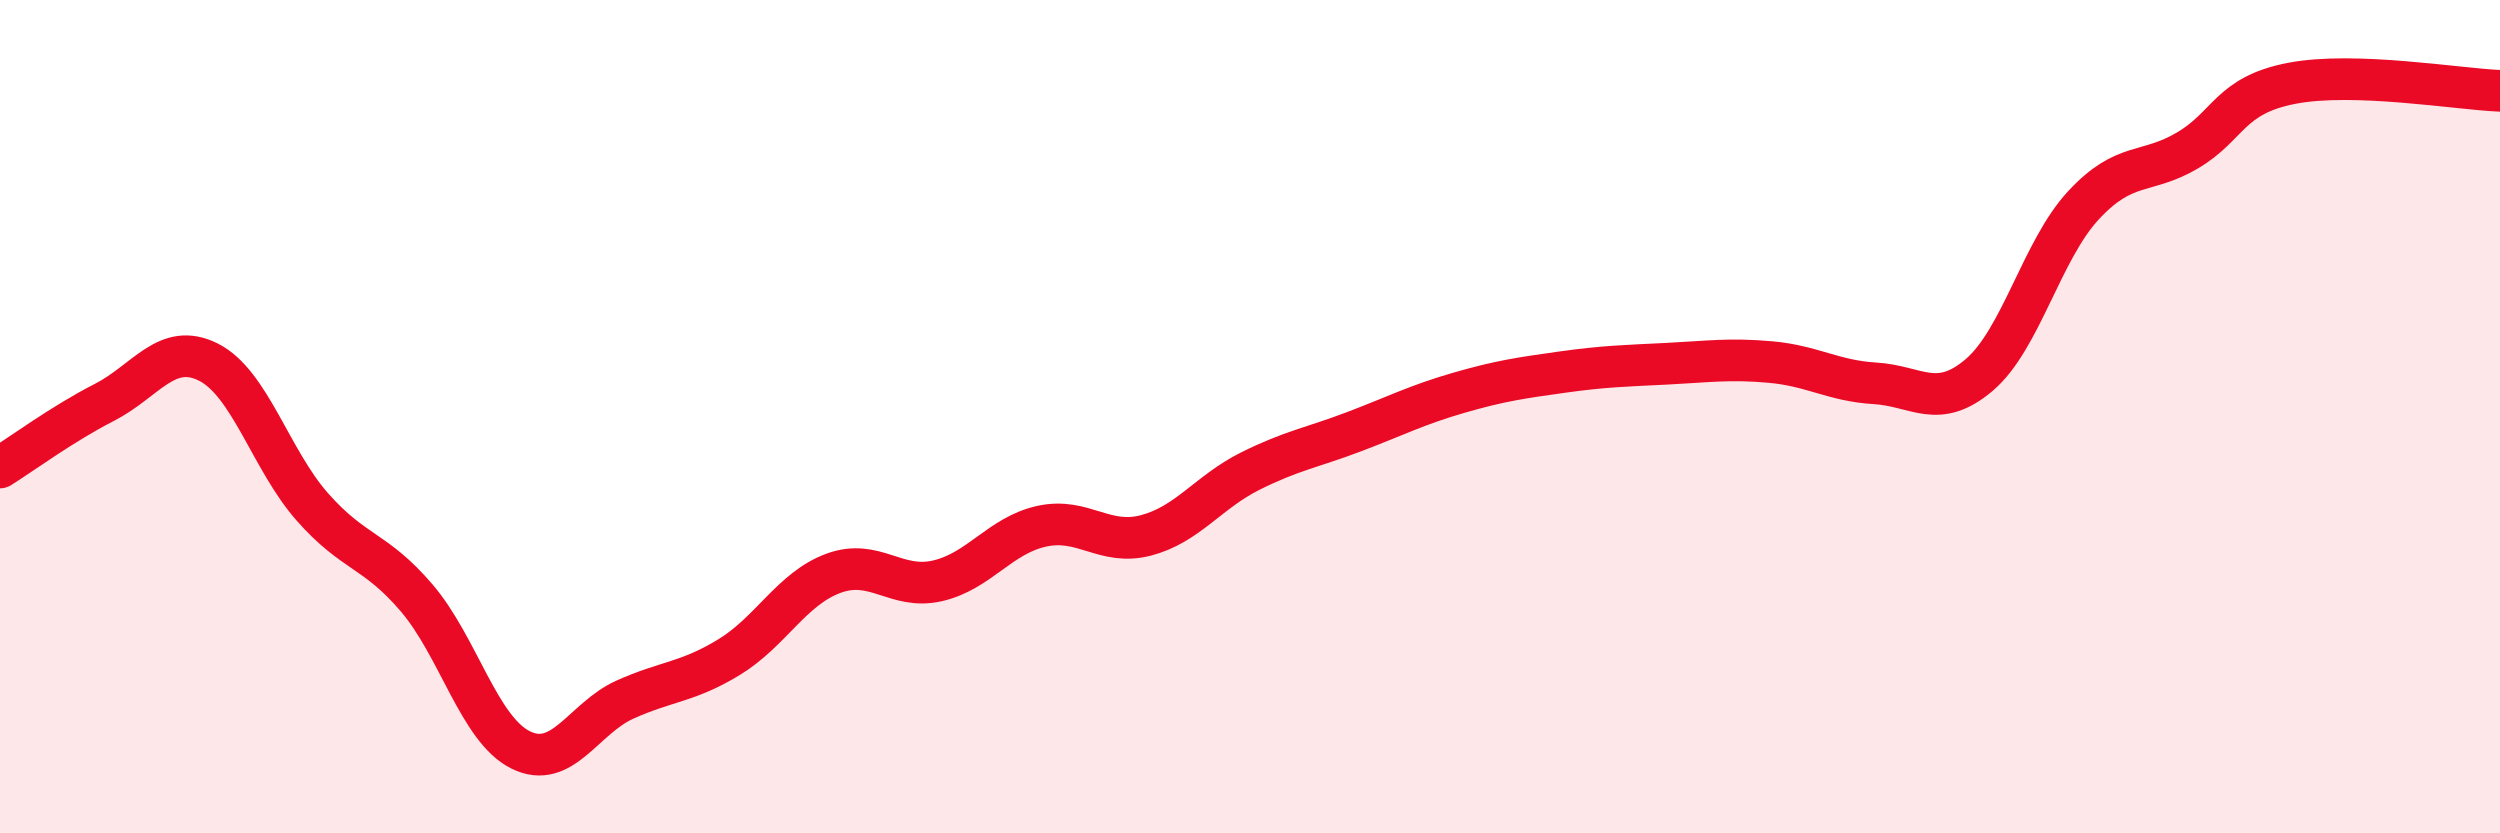
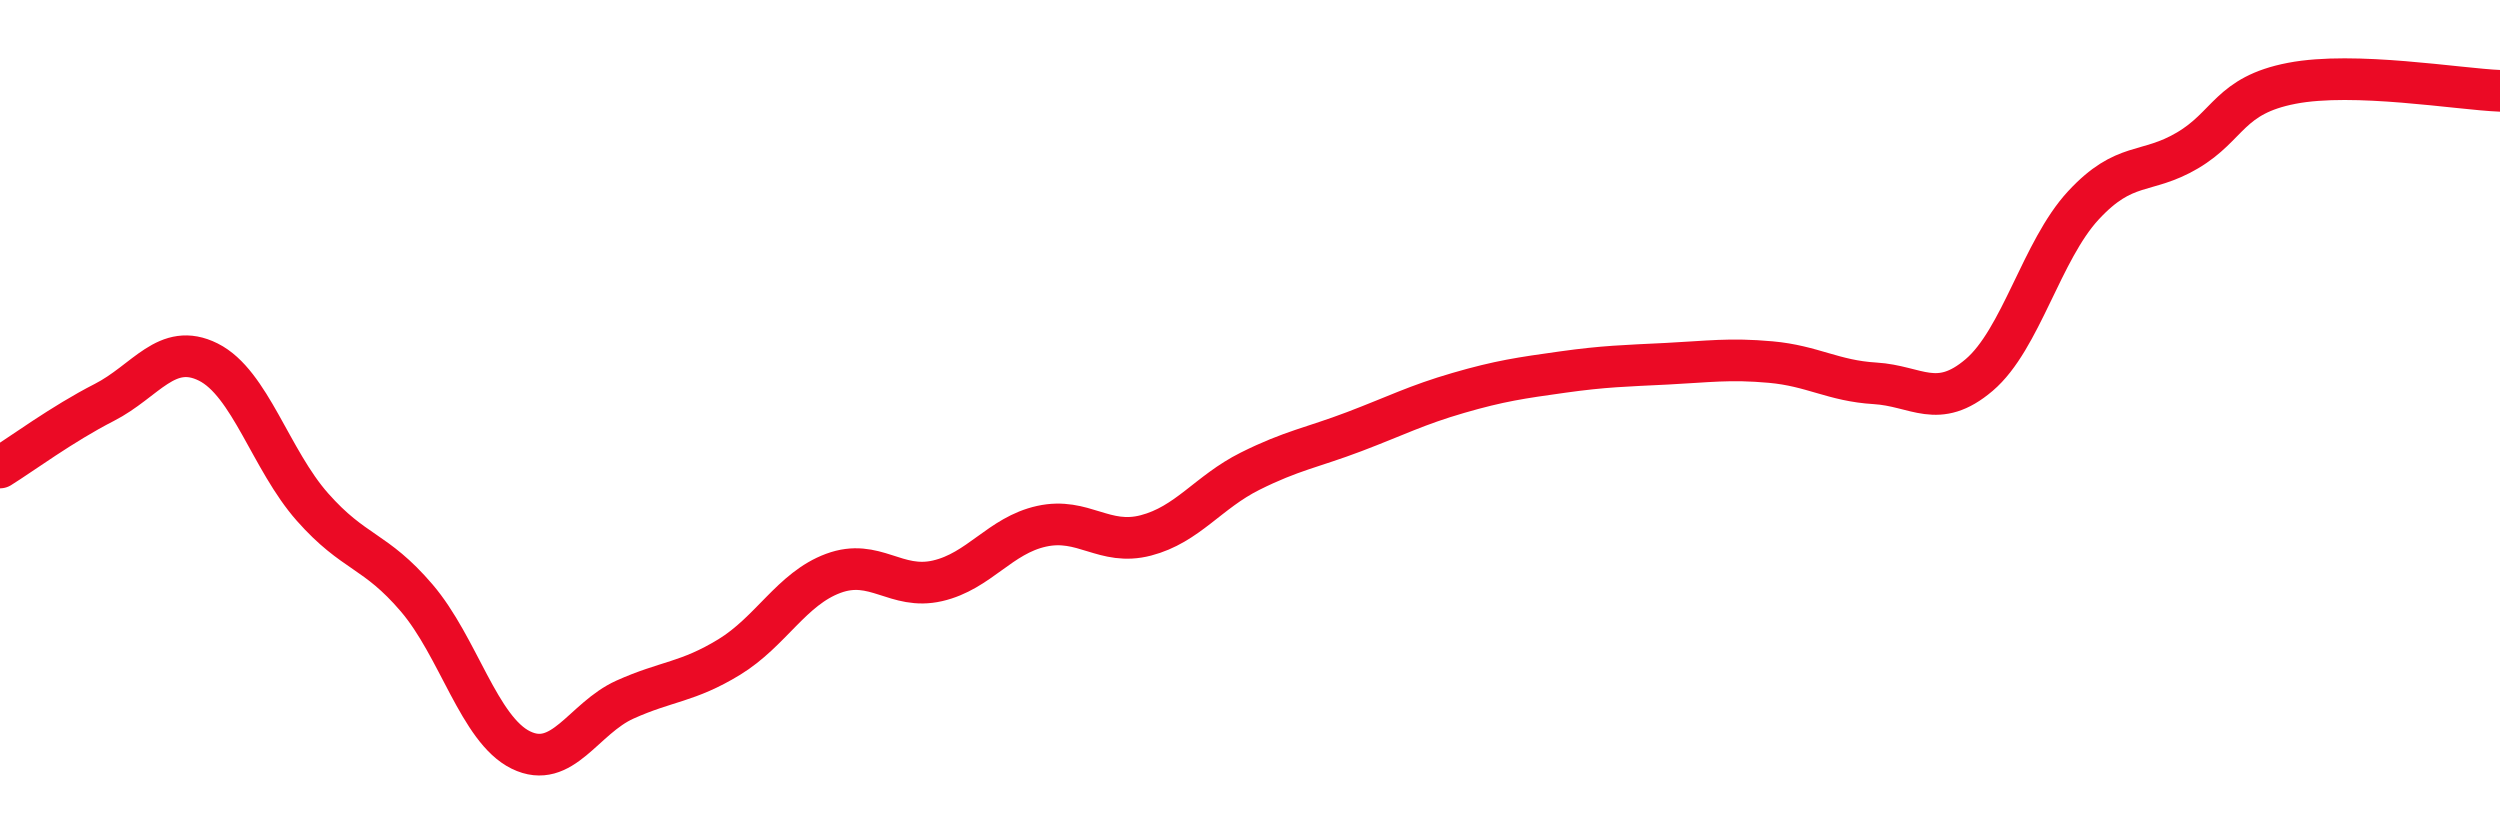
<svg xmlns="http://www.w3.org/2000/svg" width="60" height="20" viewBox="0 0 60 20">
-   <path d="M 0,11.22 C 0.5,10.91 1.5,10.17 2.5,9.66 C 3.5,9.15 4,8.19 5,8.69 C 6,9.19 6.5,11.04 7.5,12.17 C 8.5,13.3 9,13.18 10,14.35 C 11,15.52 11.5,17.51 12.5,18 C 13.5,18.49 14,17.24 15,16.79 C 16,16.34 16.5,16.38 17.5,15.77 C 18.5,15.16 19,14.13 20,13.76 C 21,13.39 21.5,14.17 22.5,13.94 C 23.5,13.71 24,12.85 25,12.63 C 26,12.41 26.5,13.11 27.5,12.85 C 28.5,12.59 29,11.81 30,11.31 C 31,10.81 31.5,10.74 32.5,10.36 C 33.5,9.98 34,9.72 35,9.43 C 36,9.14 36.5,9.07 37.5,8.93 C 38.5,8.79 39,8.78 40,8.73 C 41,8.68 41.5,8.6 42.5,8.69 C 43.5,8.78 44,9.14 45,9.2 C 46,9.26 46.5,9.85 47.5,9 C 48.5,8.15 49,6.01 50,4.93 C 51,3.85 51.5,4.2 52.5,3.61 C 53.5,3.02 53.5,2.29 55,2 C 56.5,1.71 59,2.14 60,2.18L60 20L0 20Z" fill="#EB0A25" opacity="0.1" stroke-linecap="round" stroke-linejoin="round" />
  <path d="M 0,11.22 C 0.5,10.91 1.5,10.17 2.5,9.66 C 3.5,9.15 4,8.19 5,8.69 C 6,9.19 6.5,11.04 7.5,12.17 C 8.5,13.3 9,13.18 10,14.35 C 11,15.52 11.5,17.51 12.5,18 C 13.5,18.49 14,17.24 15,16.79 C 16,16.34 16.5,16.38 17.5,15.77 C 18.5,15.16 19,14.13 20,13.76 C 21,13.39 21.5,14.17 22.5,13.94 C 23.5,13.71 24,12.85 25,12.63 C 26,12.41 26.5,13.11 27.5,12.85 C 28.5,12.59 29,11.81 30,11.31 C 31,10.81 31.5,10.74 32.5,10.36 C 33.5,9.98 34,9.72 35,9.43 C 36,9.14 36.5,9.07 37.5,8.93 C 38.5,8.79 39,8.78 40,8.73 C 41,8.68 41.5,8.6 42.5,8.69 C 43.5,8.78 44,9.14 45,9.2 C 46,9.26 46.5,9.85 47.5,9 C 48.5,8.15 49,6.01 50,4.93 C 51,3.85 51.5,4.2 52.5,3.61 C 53.5,3.02 53.5,2.29 55,2 C 56.5,1.71 59,2.14 60,2.18" stroke="#EB0A25" stroke-width="1" fill="none" stroke-linecap="round" stroke-linejoin="round" />
</svg>